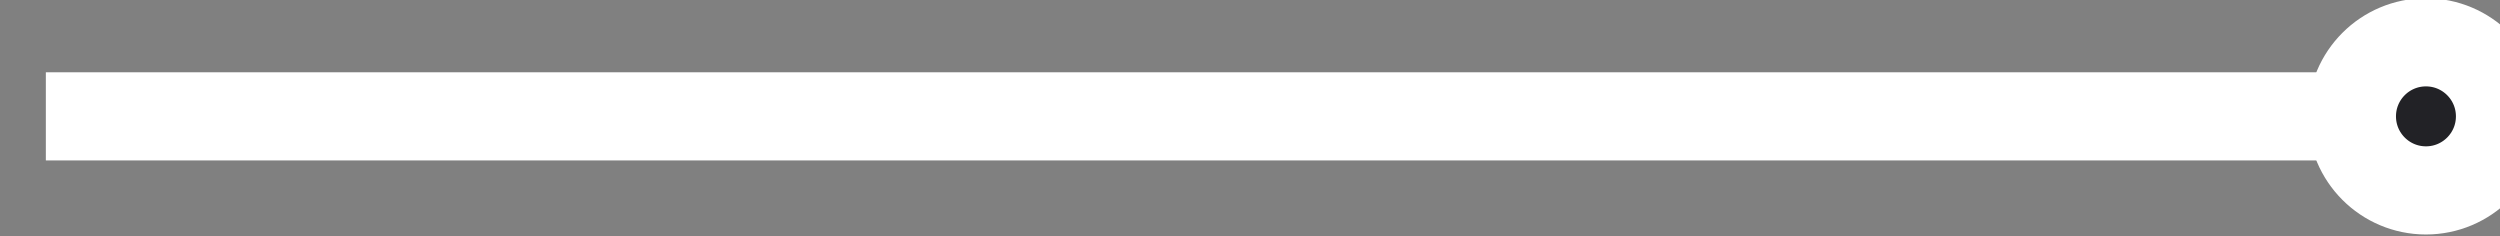
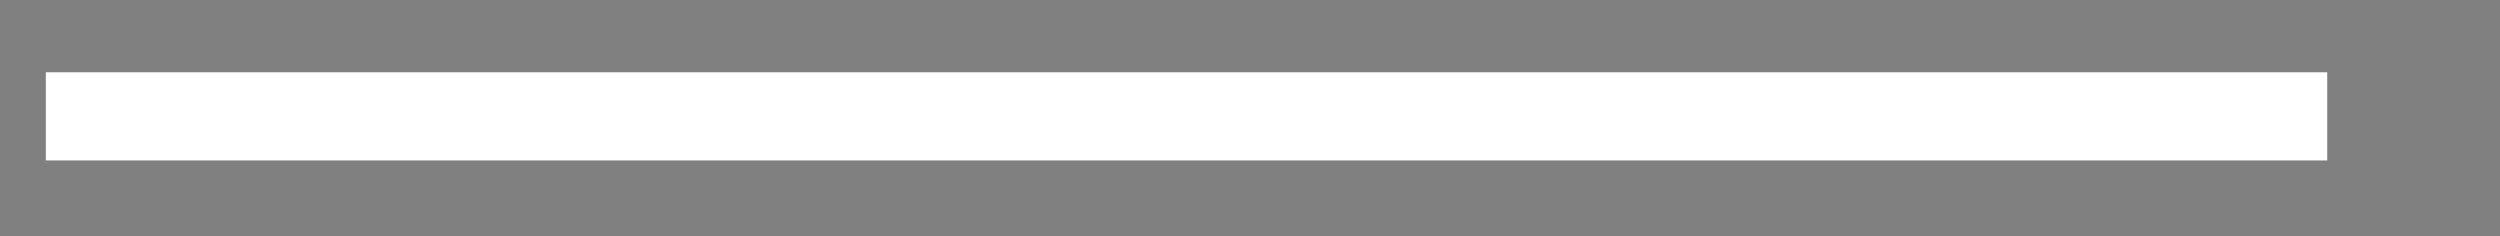
<svg xmlns="http://www.w3.org/2000/svg" version="1.1" id="Layer_1" x="0px" y="0px" viewBox="0 0 70.9 6.7" style="enable-background:new 0 0 70.9 6.7;" xml:space="preserve">
  <rect x="0" y="0" width="70.9" height="6.7" fill="#808080" stroke="none" />
  <style type="text/css">
	.st0{fill:#222226;stroke:#FFFFFF;stroke-width:2.5;stroke-miterlimit:10;}
	.st1{fill:none;stroke:#FFFFFF;stroke-width:2.5;stroke-miterlimit:10;}
</style>
  <title>core_line2</title>
  <g>
    <g id="Layer_1-2">
-       <circle class="st0" cx="68.8" cy="3.3" r="2.1" />
      <line class="st1" x1="1.3" y1="3.3" x2="66" y2="3.3" />
    </g>
  </g>
</svg>